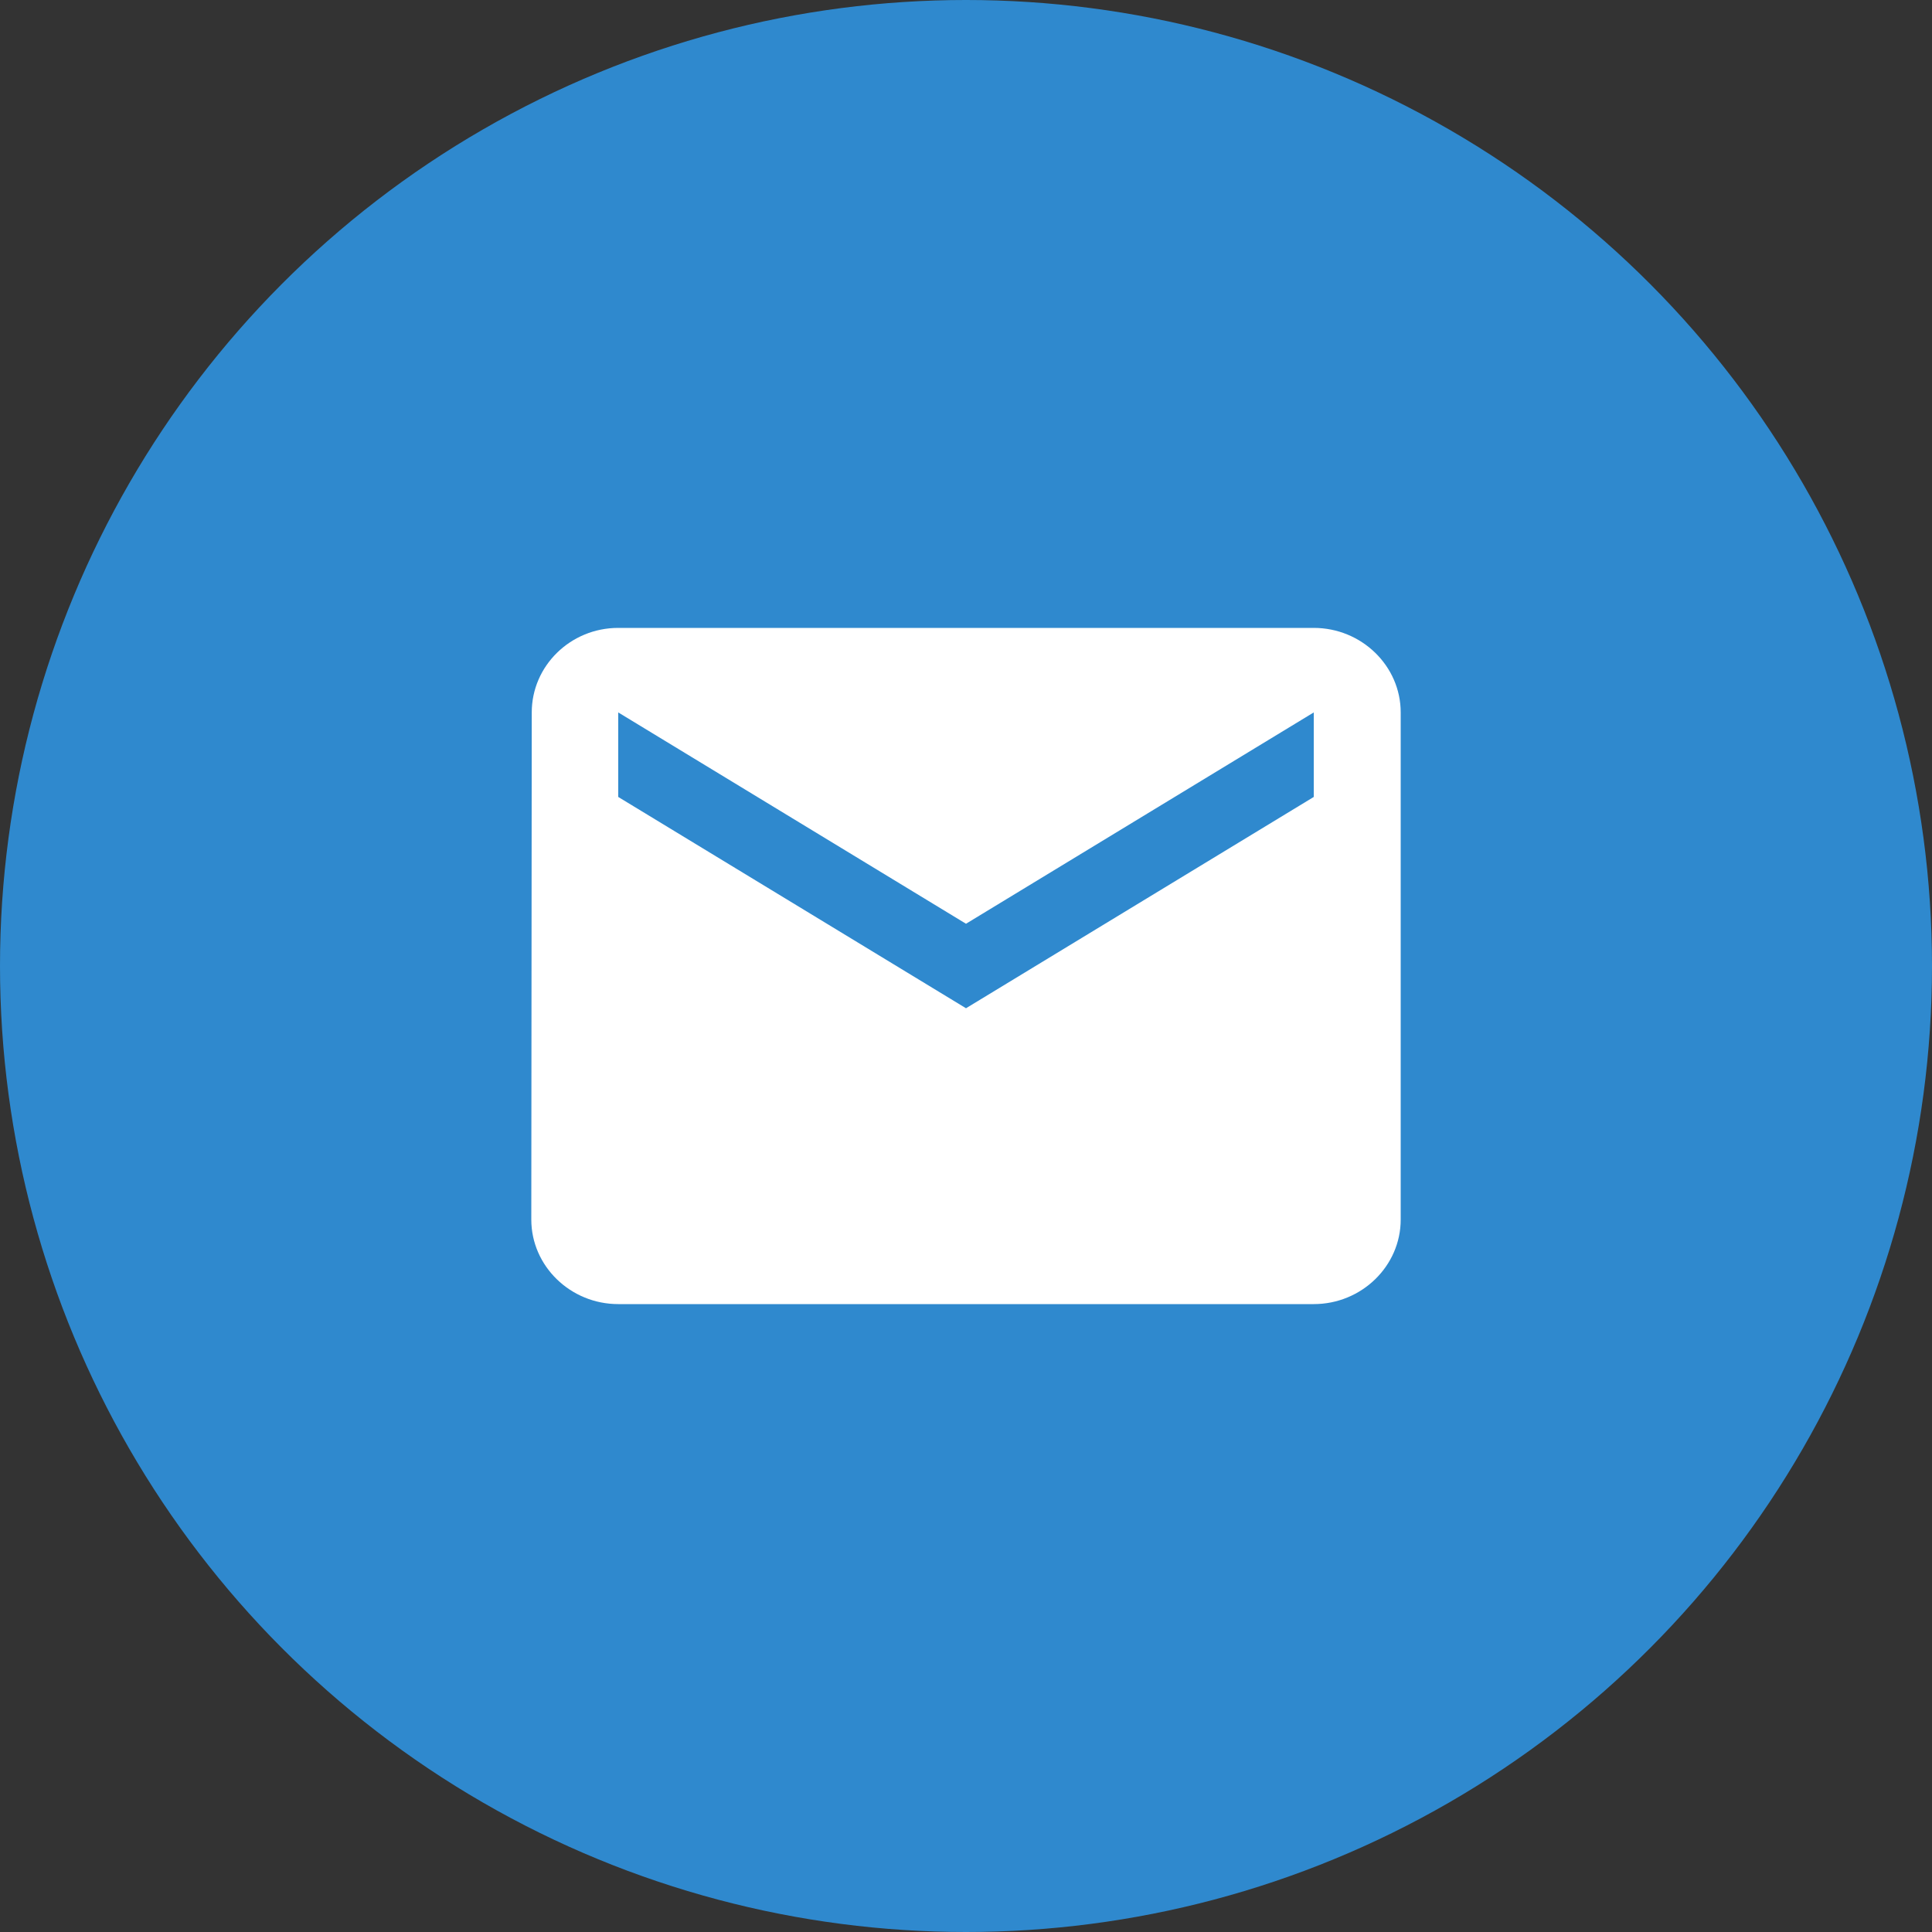
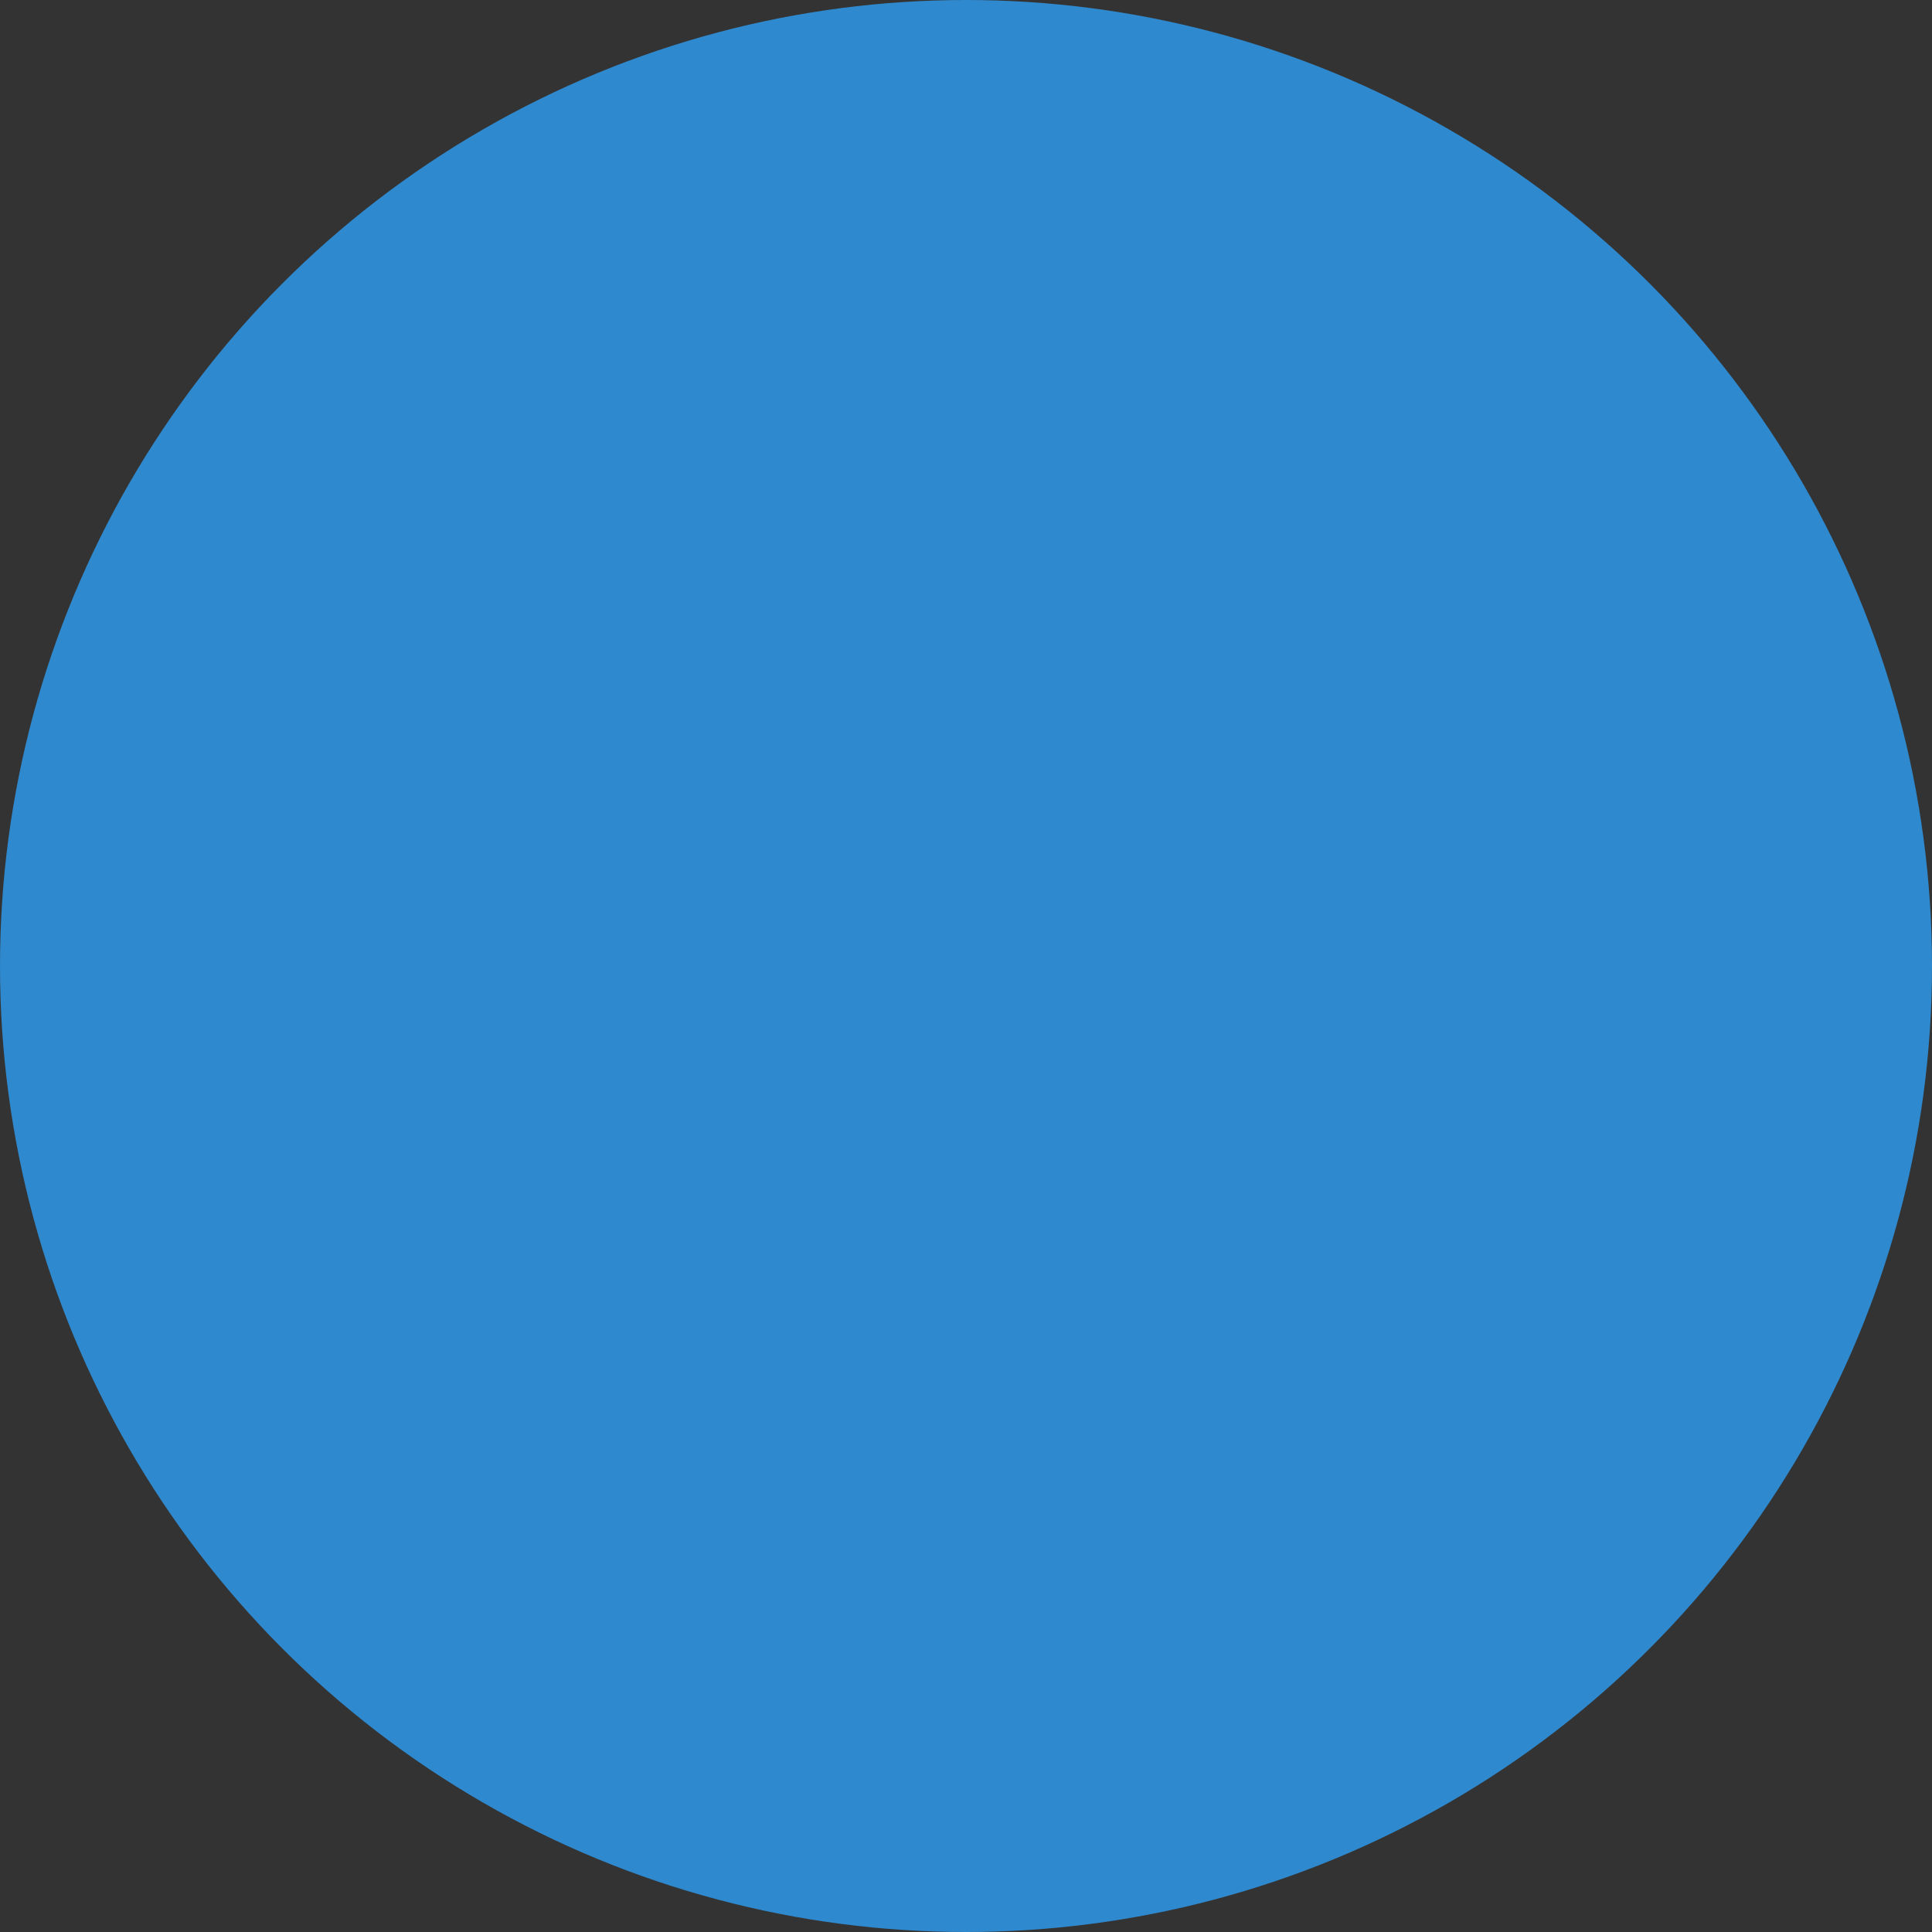
<svg xmlns="http://www.w3.org/2000/svg" width="60" height="60" viewBox="0 0 60 60" fill="none">
  <rect x="0" y="0" width="60" height="60" fill="#333333" stroke="none" />
  <circle cx="30" cy="30" r="30" fill="#2F89CE" />
-   <path d="M40.8 19.5H19.2C17.715 19.5 16.514 20.681 16.514 22.125L16.5 37.875C16.5 39.319 17.715 40.5 19.2 40.5H40.8C42.285 40.5 43.5 39.319 43.5 37.875V22.125C43.5 20.681 42.285 19.5 40.8 19.5ZM40.8 24.75L30 31.312L19.2 24.75V22.125L30 28.688L40.8 22.125V24.75Z" fill="white" />
</svg>